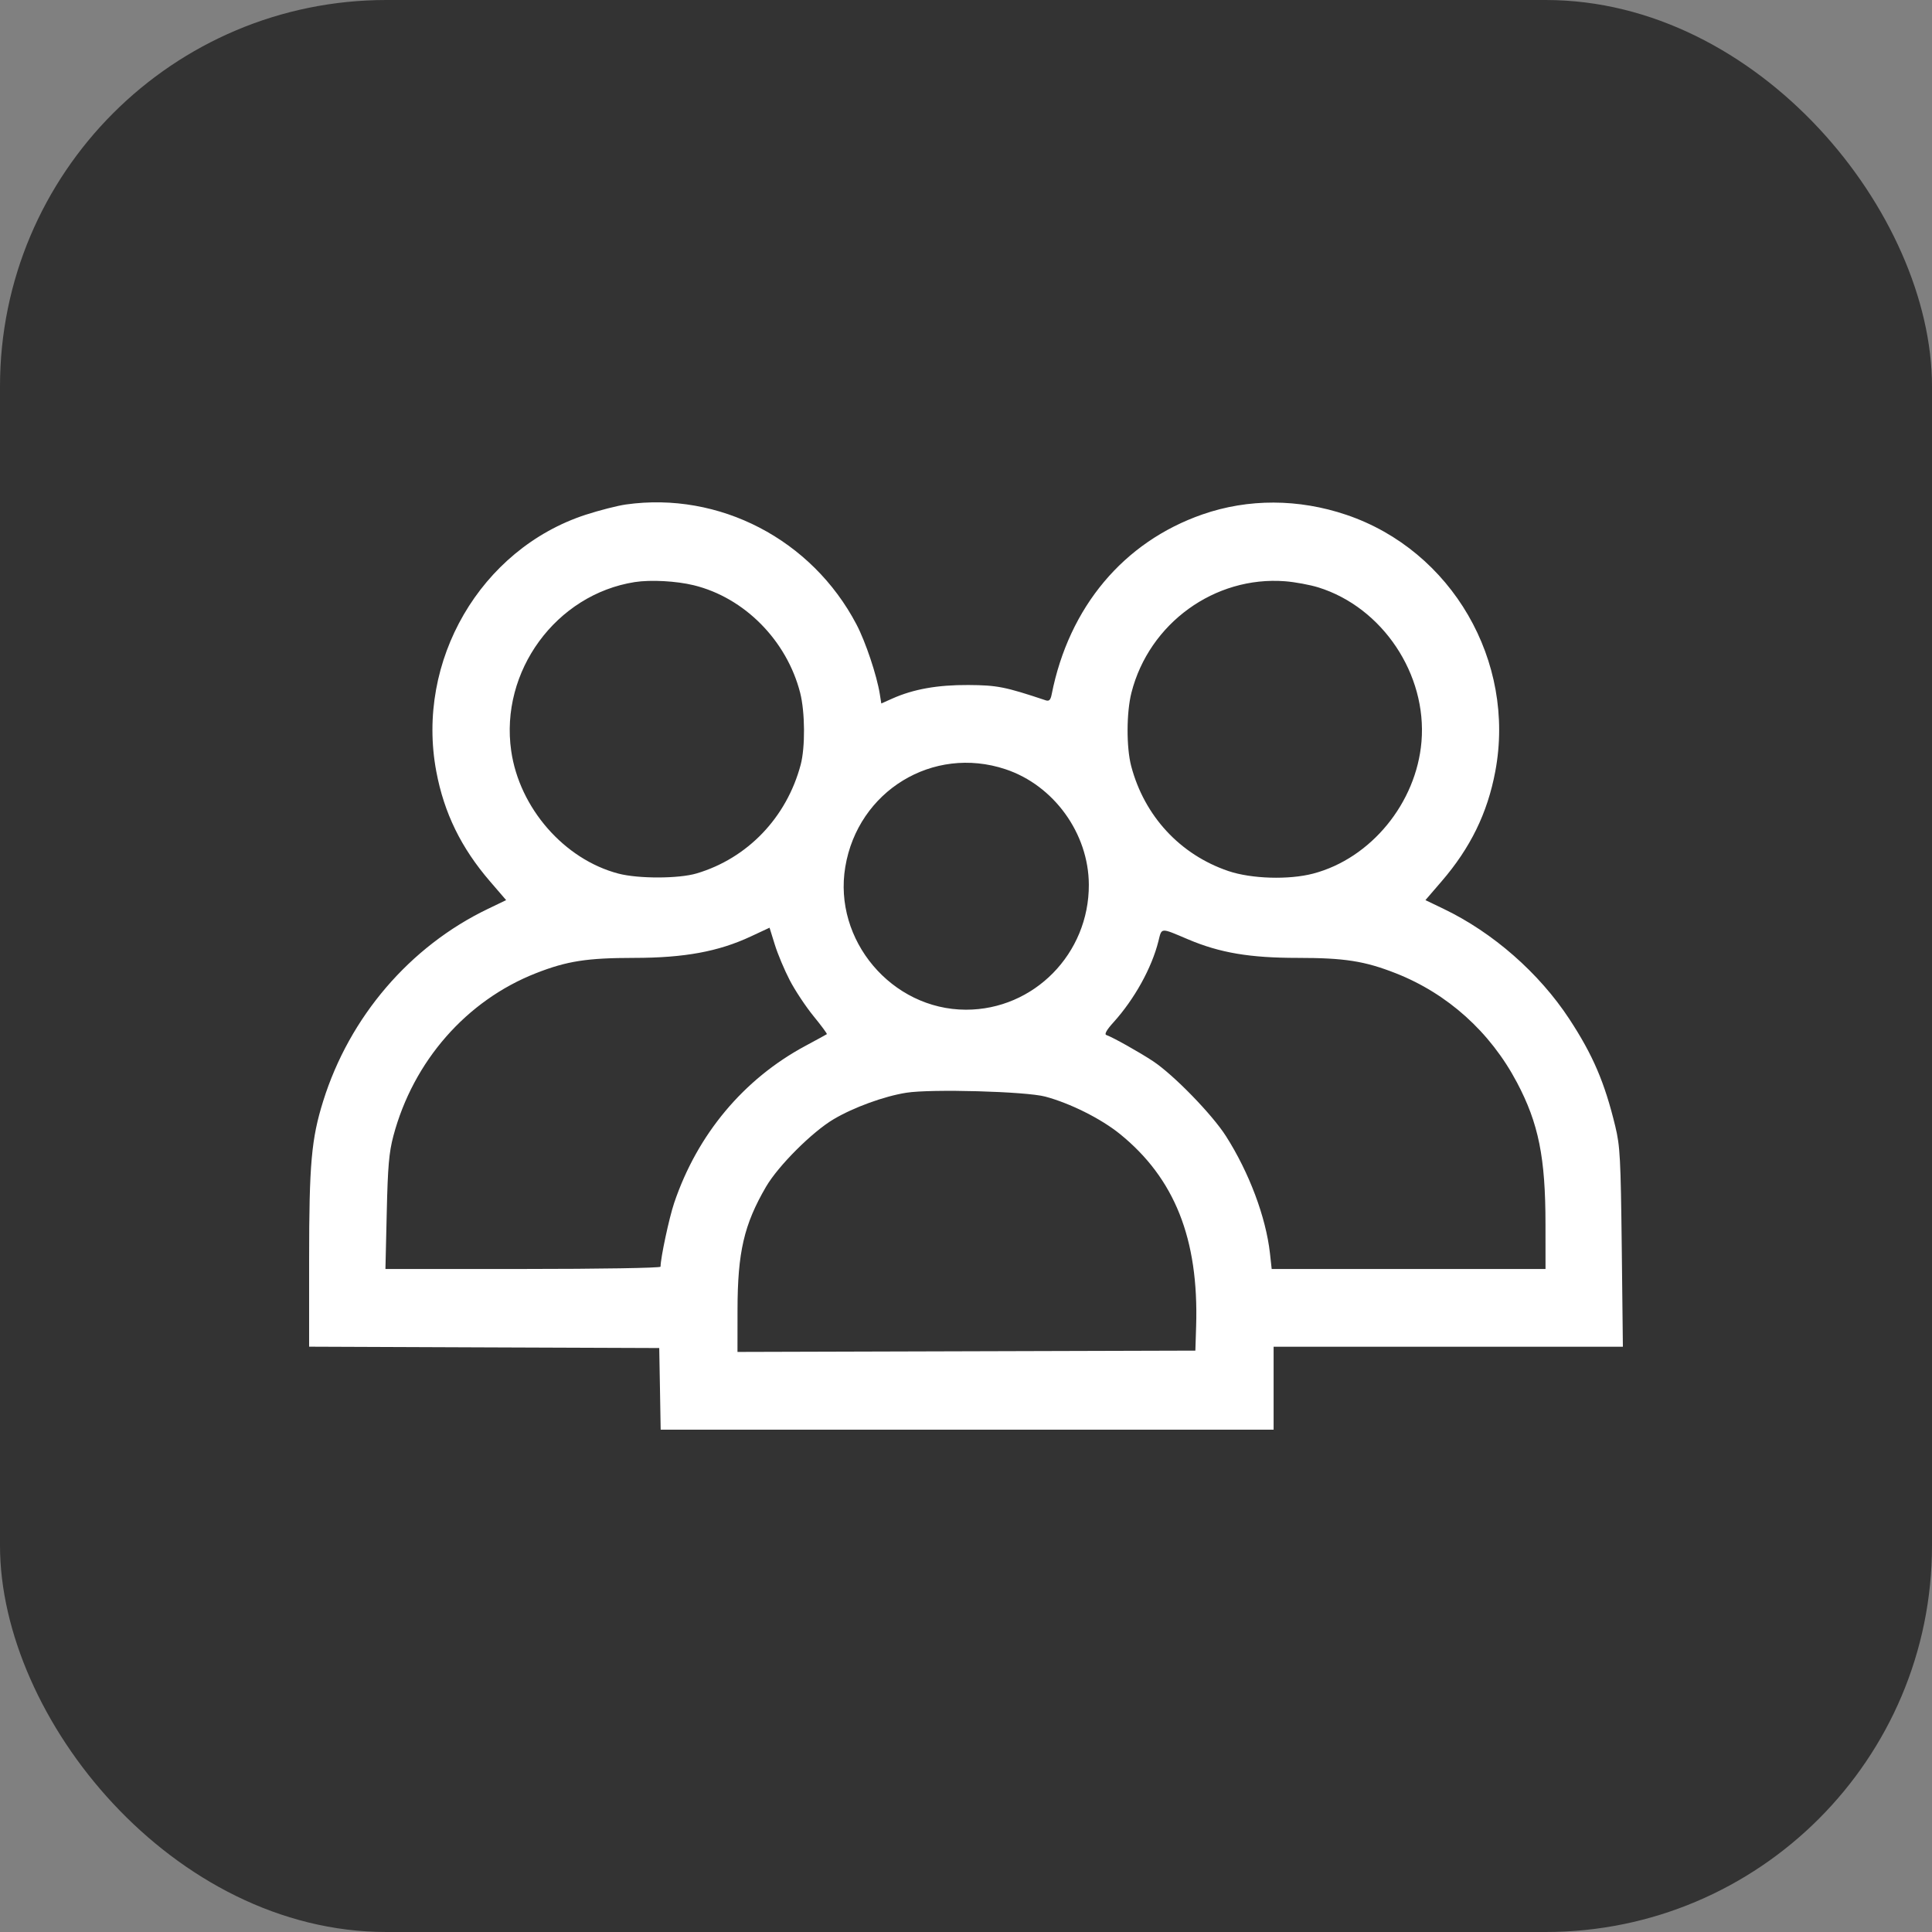
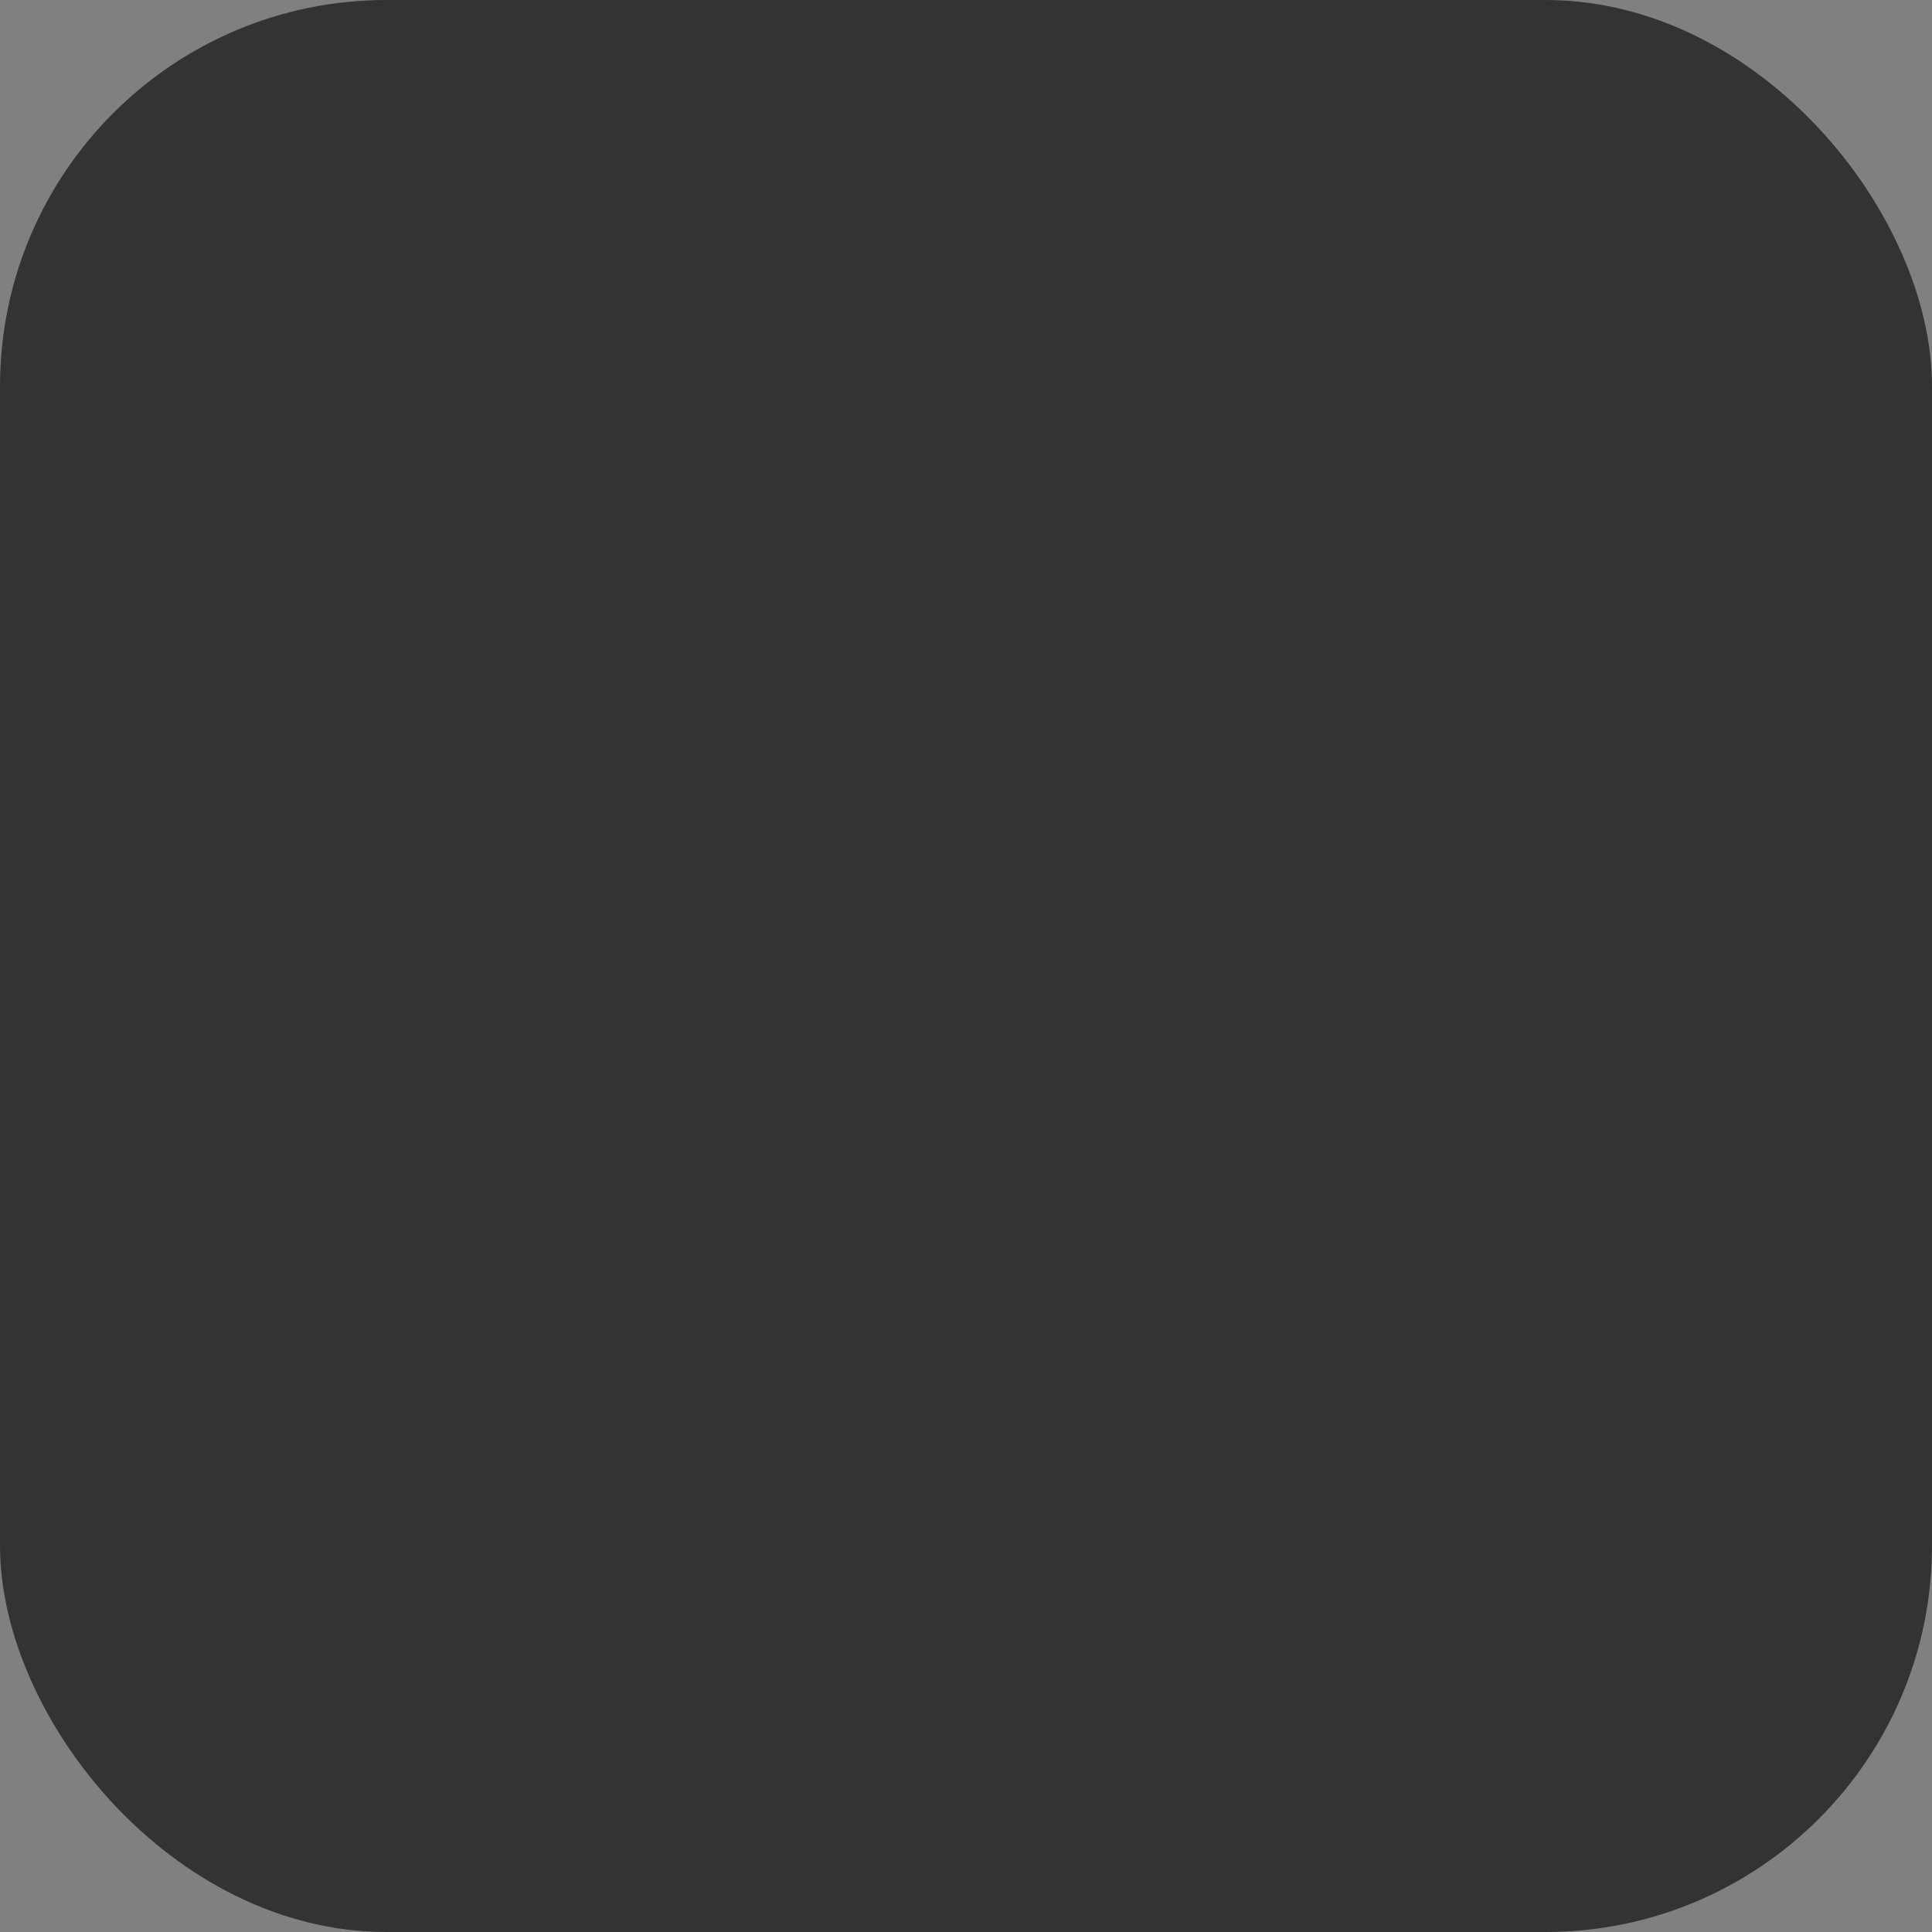
<svg xmlns="http://www.w3.org/2000/svg" width="50" height="50" viewBox="0 0 50 50" fill="none">
  <rect x="0" y="0" width="50" height="50" fill="#808080" stroke="none" />
  <rect width="50" height="50" rx="10" fill="#333333" />
-   <path fill-rule="evenodd" clip-rule="evenodd" d="M16.198 13.056C15.979 13.087 15.511 13.207 15.156 13.322C12.437 14.211 10.754 17.103 11.291 19.964C11.493 21.042 11.935 21.945 12.684 22.813L13.099 23.295L12.625 23.523C10.607 24.493 9.046 26.315 8.364 28.496C8.058 29.475 8.001 30.12 8 32.589L8 34.852L12.531 34.87L17.061 34.887L17.08 35.943L17.098 37H25.029H32.961V35.927V34.853H37.48H42L41.971 32.287C41.944 29.98 41.928 29.664 41.804 29.151C41.529 28.012 41.223 27.3 40.612 26.369C39.831 25.18 38.64 24.136 37.364 23.523L36.89 23.295L37.305 22.813C38.054 21.945 38.496 21.042 38.698 19.964C39.234 17.111 37.572 14.247 34.845 13.324C33.607 12.905 32.303 12.901 31.12 13.313C29.077 14.024 27.663 15.712 27.217 17.971C27.189 18.114 27.151 18.153 27.066 18.125C26.01 17.773 25.808 17.733 25.061 17.728C24.262 17.724 23.64 17.835 23.095 18.078L22.808 18.206L22.769 17.96C22.691 17.476 22.4 16.606 22.165 16.159C21.01 13.96 18.617 12.715 16.198 13.056ZM17.958 15.147C19.267 15.469 20.361 16.575 20.708 17.929C20.835 18.427 20.842 19.34 20.721 19.793C20.357 21.158 19.347 22.212 18.029 22.604C17.564 22.742 16.519 22.744 16.002 22.608C14.601 22.239 13.443 20.913 13.23 19.433C12.933 17.375 14.39 15.384 16.428 15.064C16.839 15 17.505 15.036 17.958 15.147ZM34.122 15.203C35.779 15.721 36.934 17.45 36.788 19.193C36.655 20.781 35.479 22.215 33.987 22.608C33.357 22.774 32.387 22.745 31.789 22.542C30.54 22.118 29.616 21.119 29.275 19.826C29.148 19.34 29.151 18.438 29.282 17.924C29.74 16.131 31.436 14.902 33.259 15.043C33.515 15.063 33.903 15.135 34.122 15.203ZM26.02 19.907C27.272 20.322 28.173 21.568 28.179 22.892C28.188 24.68 26.758 26.134 24.997 26.131C23.078 26.128 21.559 24.33 21.876 22.435C22.204 20.468 24.145 19.284 26.02 19.907ZM20.439 25.369C20.575 25.632 20.853 26.05 21.054 26.297C21.256 26.544 21.411 26.754 21.399 26.764C21.387 26.773 21.138 26.909 20.846 27.066C19.245 27.925 18.048 29.357 17.448 31.13C17.317 31.517 17.095 32.558 17.095 32.782C17.095 32.815 15.506 32.841 13.535 32.841H9.975L10.009 31.382C10.036 30.188 10.067 29.828 10.18 29.4C10.695 27.463 12.071 25.892 13.871 25.186C14.674 24.871 15.191 24.791 16.419 24.79C17.709 24.789 18.592 24.627 19.427 24.237L19.916 24.009L20.053 24.45C20.128 24.692 20.302 25.106 20.439 25.369ZM30.749 24.311C31.573 24.66 32.346 24.79 33.586 24.79C34.797 24.79 35.317 24.872 36.118 25.186C37.463 25.714 38.568 26.708 39.257 28.011C39.819 29.072 39.997 29.956 39.997 31.683L39.998 32.841H36.455H32.911L32.866 32.432C32.761 31.499 32.328 30.344 31.728 29.403C31.37 28.841 30.373 27.817 29.841 27.464C29.482 27.227 28.8 26.845 28.632 26.786C28.576 26.767 28.638 26.655 28.814 26.461C29.358 25.86 29.807 25.051 29.98 24.357C30.069 24.001 30.023 24.003 30.749 24.311ZM27.052 28.38C27.695 28.552 28.491 28.95 28.978 29.343C30.4 30.492 31.025 32.063 30.956 34.317L30.936 34.954L25.011 34.971L19.086 34.988L19.087 33.898C19.089 32.405 19.255 31.69 19.826 30.711C20.142 30.17 21.021 29.292 21.576 28.964C22.093 28.658 22.881 28.371 23.455 28.28C24.098 28.178 26.552 28.246 27.052 28.38Z" fill="white" />
</svg>